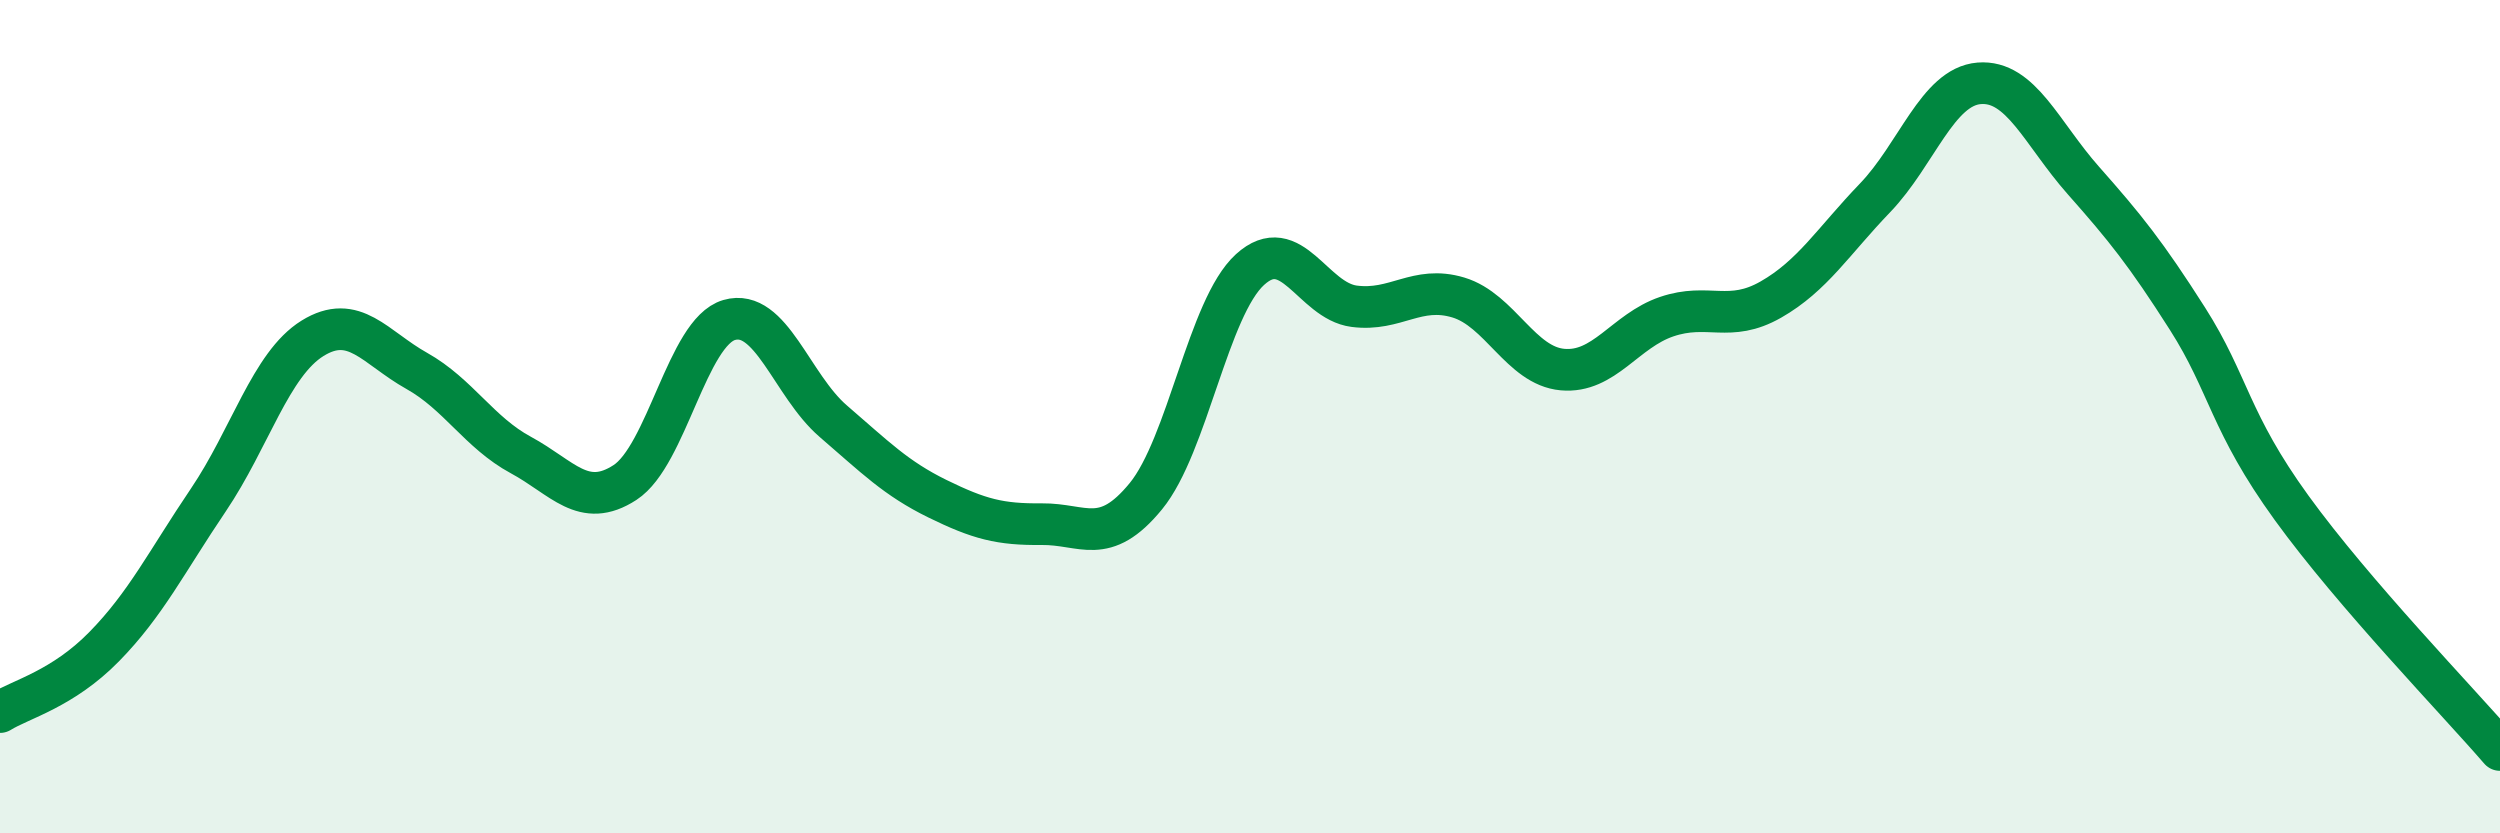
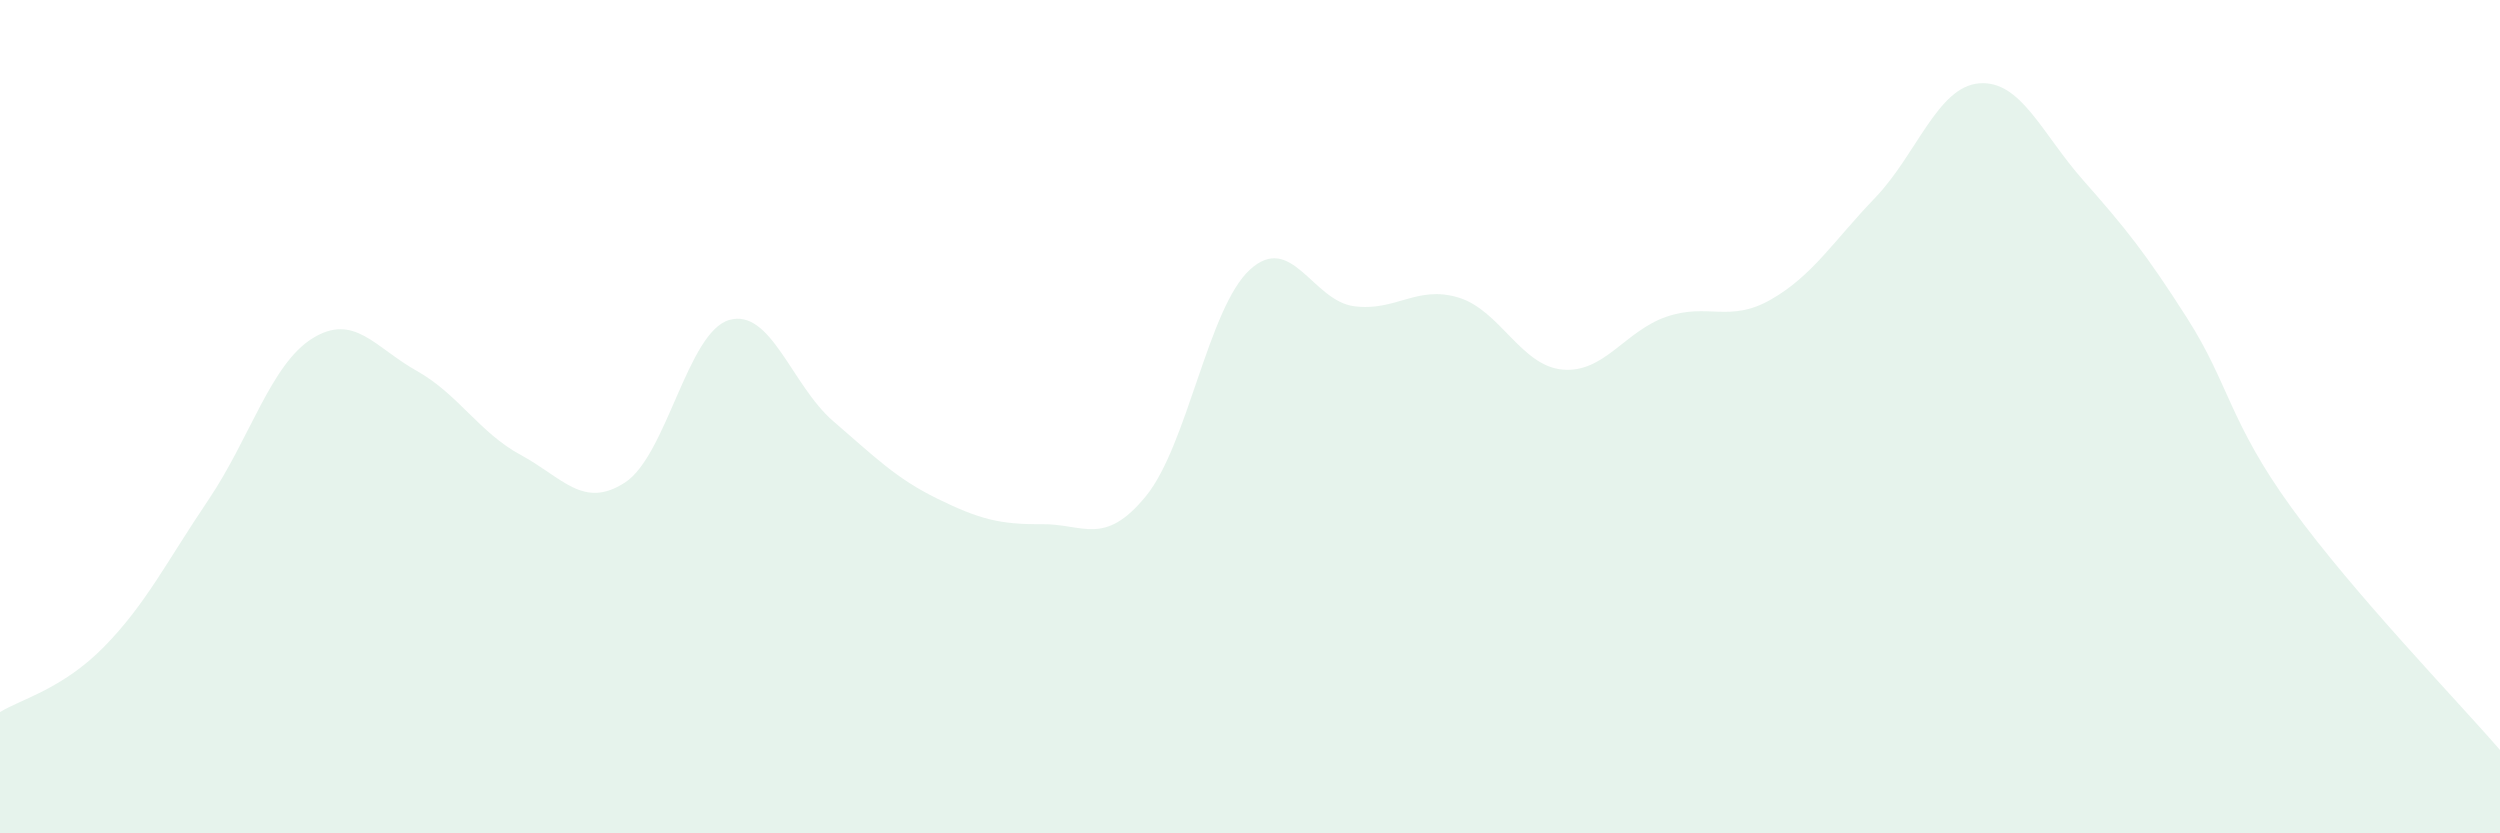
<svg xmlns="http://www.w3.org/2000/svg" width="60" height="20" viewBox="0 0 60 20">
  <path d="M 0,17.09 C 0.5,16.78 1.5,16.54 2.5,15.52 C 3.5,14.5 4,13.48 5,12 C 6,10.52 6.5,8.74 7.5,8.12 C 8.5,7.5 9,8.34 10,8.9 C 11,9.46 11.5,10.38 12.5,10.92 C 13.5,11.46 14,12.23 15,11.58 C 16,10.93 16.5,7.97 17.5,7.68 C 18.5,7.39 19,9.25 20,10.11 C 21,10.97 21.5,11.48 22.5,11.97 C 23.5,12.46 24,12.59 25,12.58 C 26,12.57 26.5,13.13 27.5,11.91 C 28.5,10.69 29,7.38 30,6.47 C 31,5.56 31.5,7.22 32.5,7.35 C 33.5,7.48 34,6.84 35,7.14 C 36,7.44 36.5,8.78 37.5,8.87 C 38.5,8.96 39,7.94 40,7.6 C 41,7.26 41.5,7.76 42.5,7.19 C 43.5,6.62 44,5.79 45,4.75 C 46,3.71 46.5,2.08 47.5,2 C 48.5,1.92 49,3.2 50,4.33 C 51,5.46 51.5,6.08 52.5,7.65 C 53.5,9.22 53.5,10.12 55,12.19 C 56.5,14.26 59,16.84 60,18L60 20L0 20Z" fill="#008740" opacity="0.1" stroke-linecap="round" stroke-linejoin="round" />
-   <path d="M 0,17.09 C 0.5,16.78 1.5,16.54 2.5,15.52 C 3.5,14.5 4,13.48 5,12 C 6,10.52 6.5,8.74 7.5,8.12 C 8.5,7.5 9,8.34 10,8.9 C 11,9.46 11.5,10.38 12.5,10.92 C 13.5,11.46 14,12.23 15,11.58 C 16,10.93 16.5,7.97 17.5,7.68 C 18.5,7.39 19,9.25 20,10.11 C 21,10.97 21.5,11.48 22.5,11.97 C 23.5,12.46 24,12.59 25,12.58 C 26,12.57 26.5,13.13 27.5,11.91 C 28.5,10.69 29,7.38 30,6.47 C 31,5.56 31.5,7.22 32.5,7.35 C 33.5,7.48 34,6.84 35,7.14 C 36,7.44 36.5,8.78 37.5,8.87 C 38.5,8.96 39,7.94 40,7.6 C 41,7.26 41.5,7.76 42.5,7.19 C 43.5,6.62 44,5.79 45,4.75 C 46,3.71 46.5,2.08 47.5,2 C 48.5,1.92 49,3.2 50,4.33 C 51,5.46 51.5,6.08 52.5,7.65 C 53.5,9.22 53.5,10.12 55,12.19 C 56.5,14.26 59,16.84 60,18" stroke="#008740" stroke-width="1" fill="none" stroke-linecap="round" stroke-linejoin="round" />
</svg>